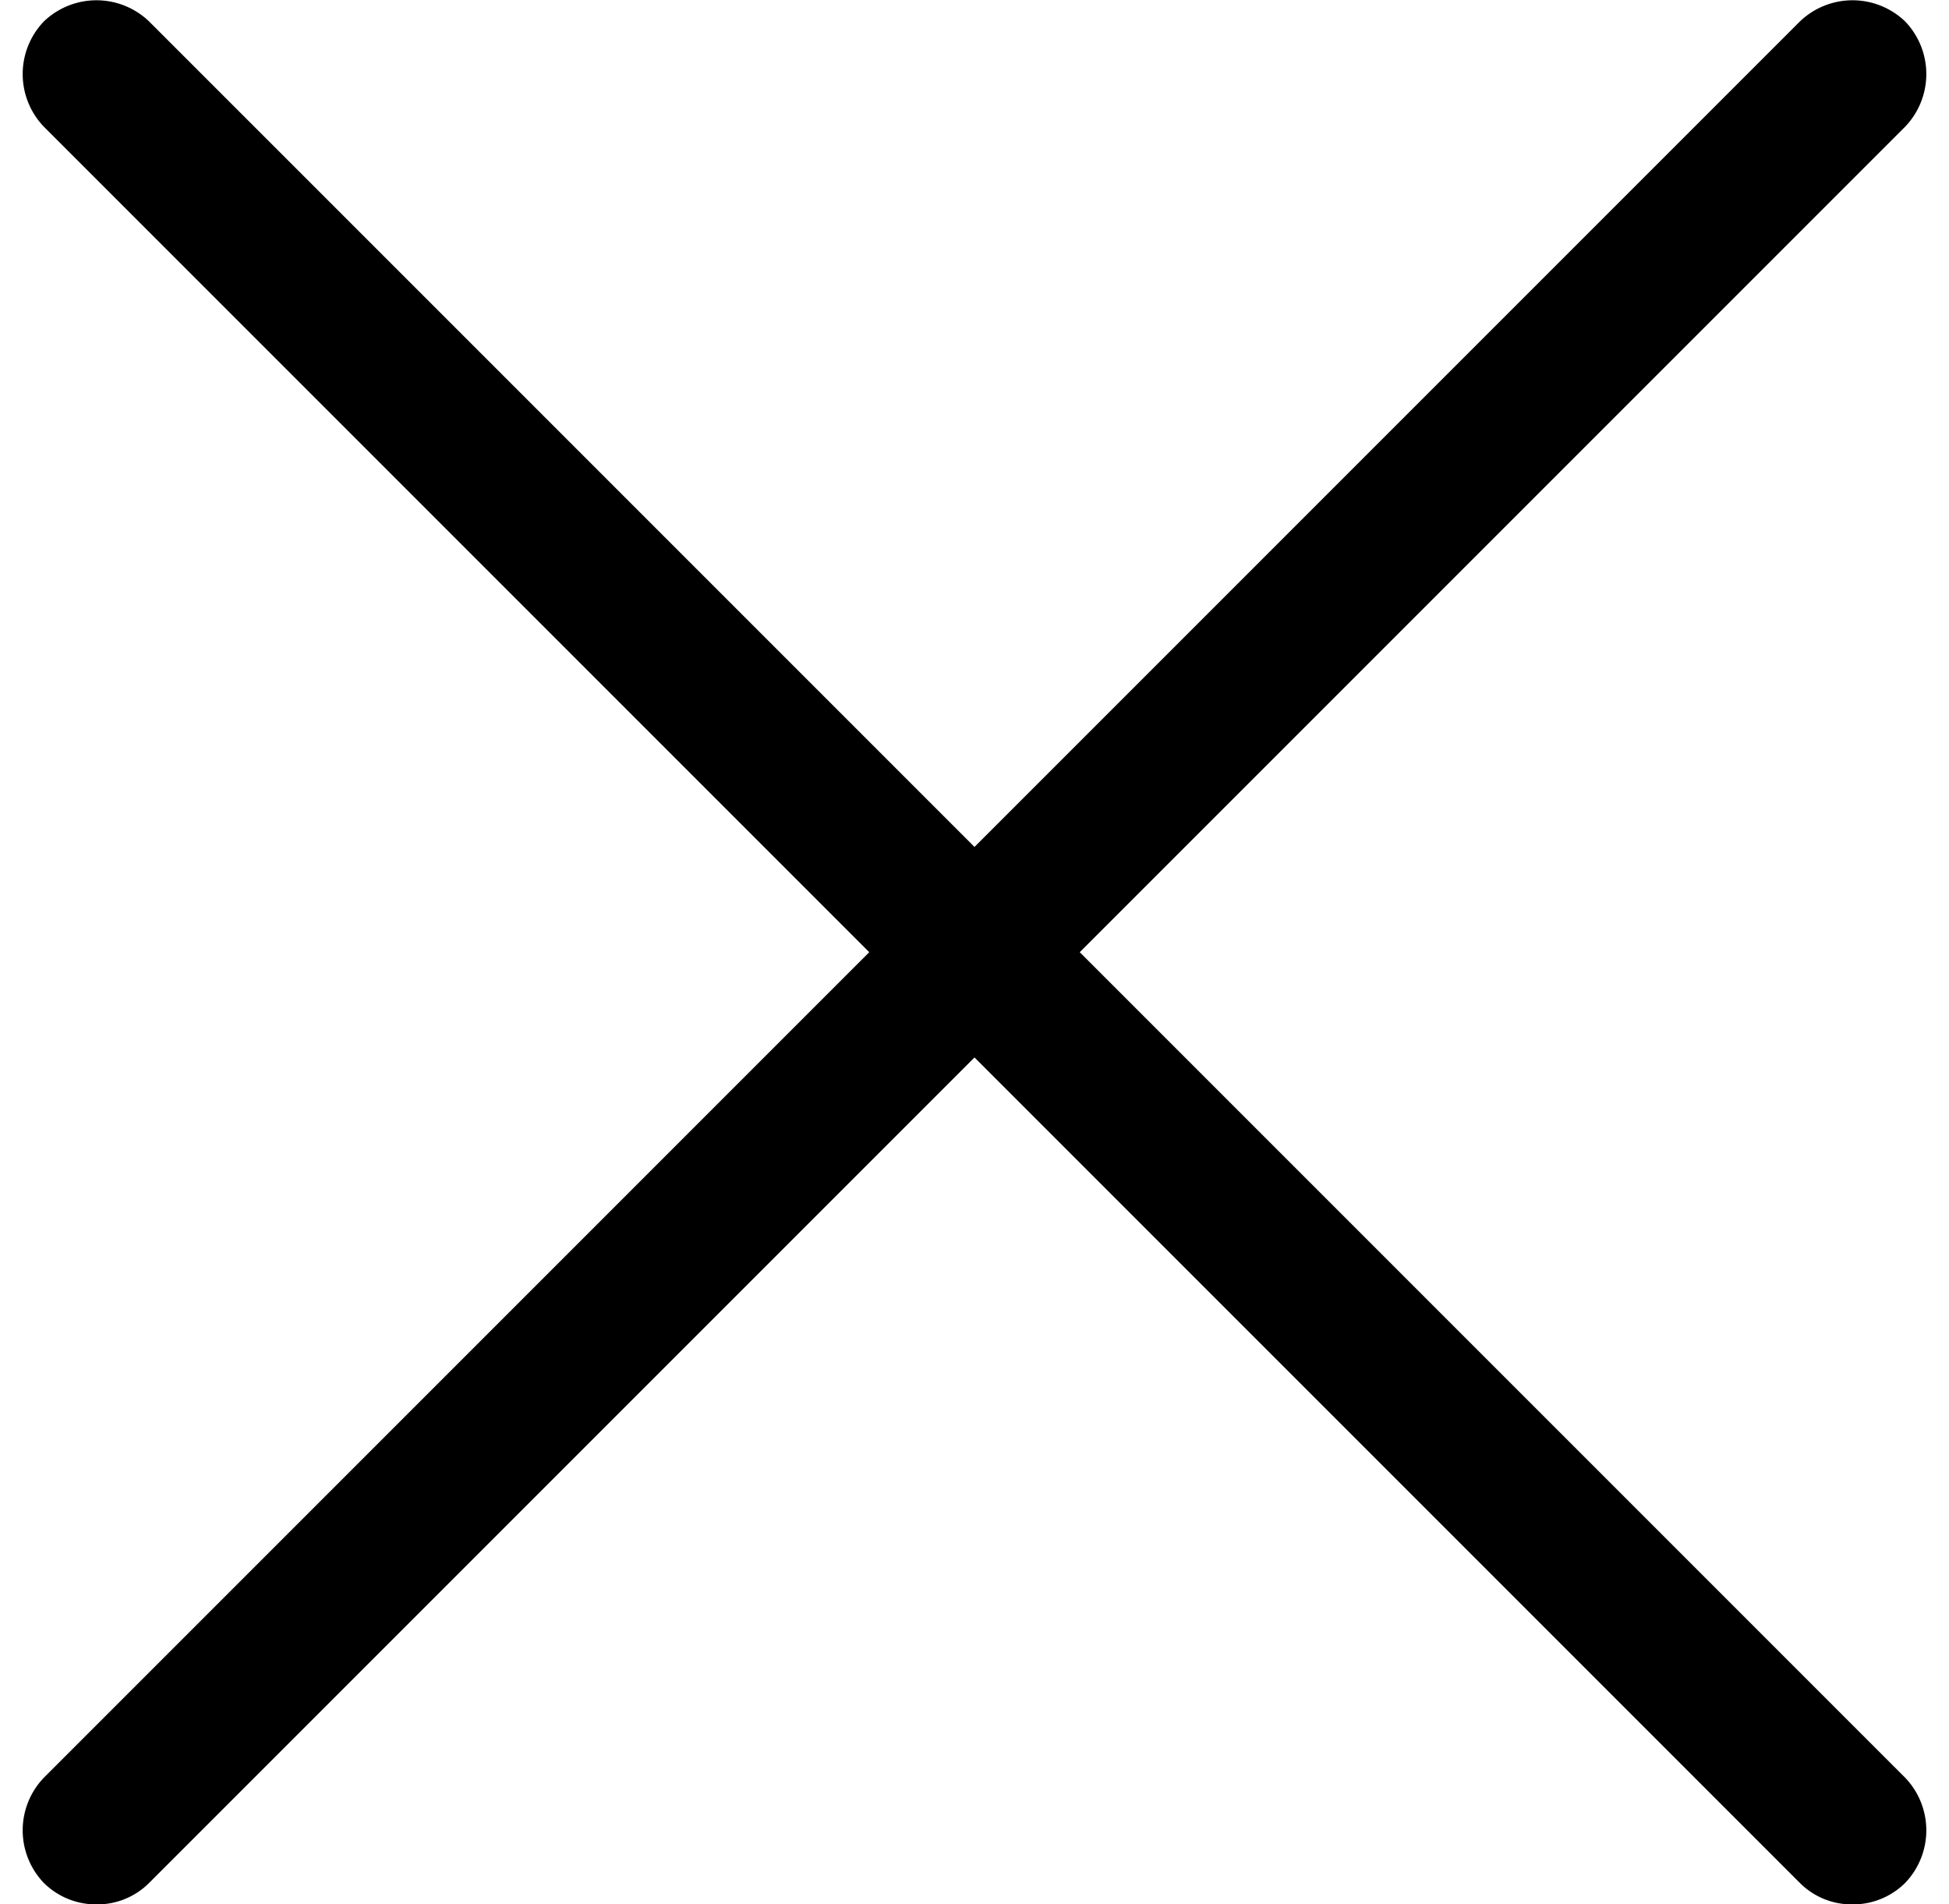
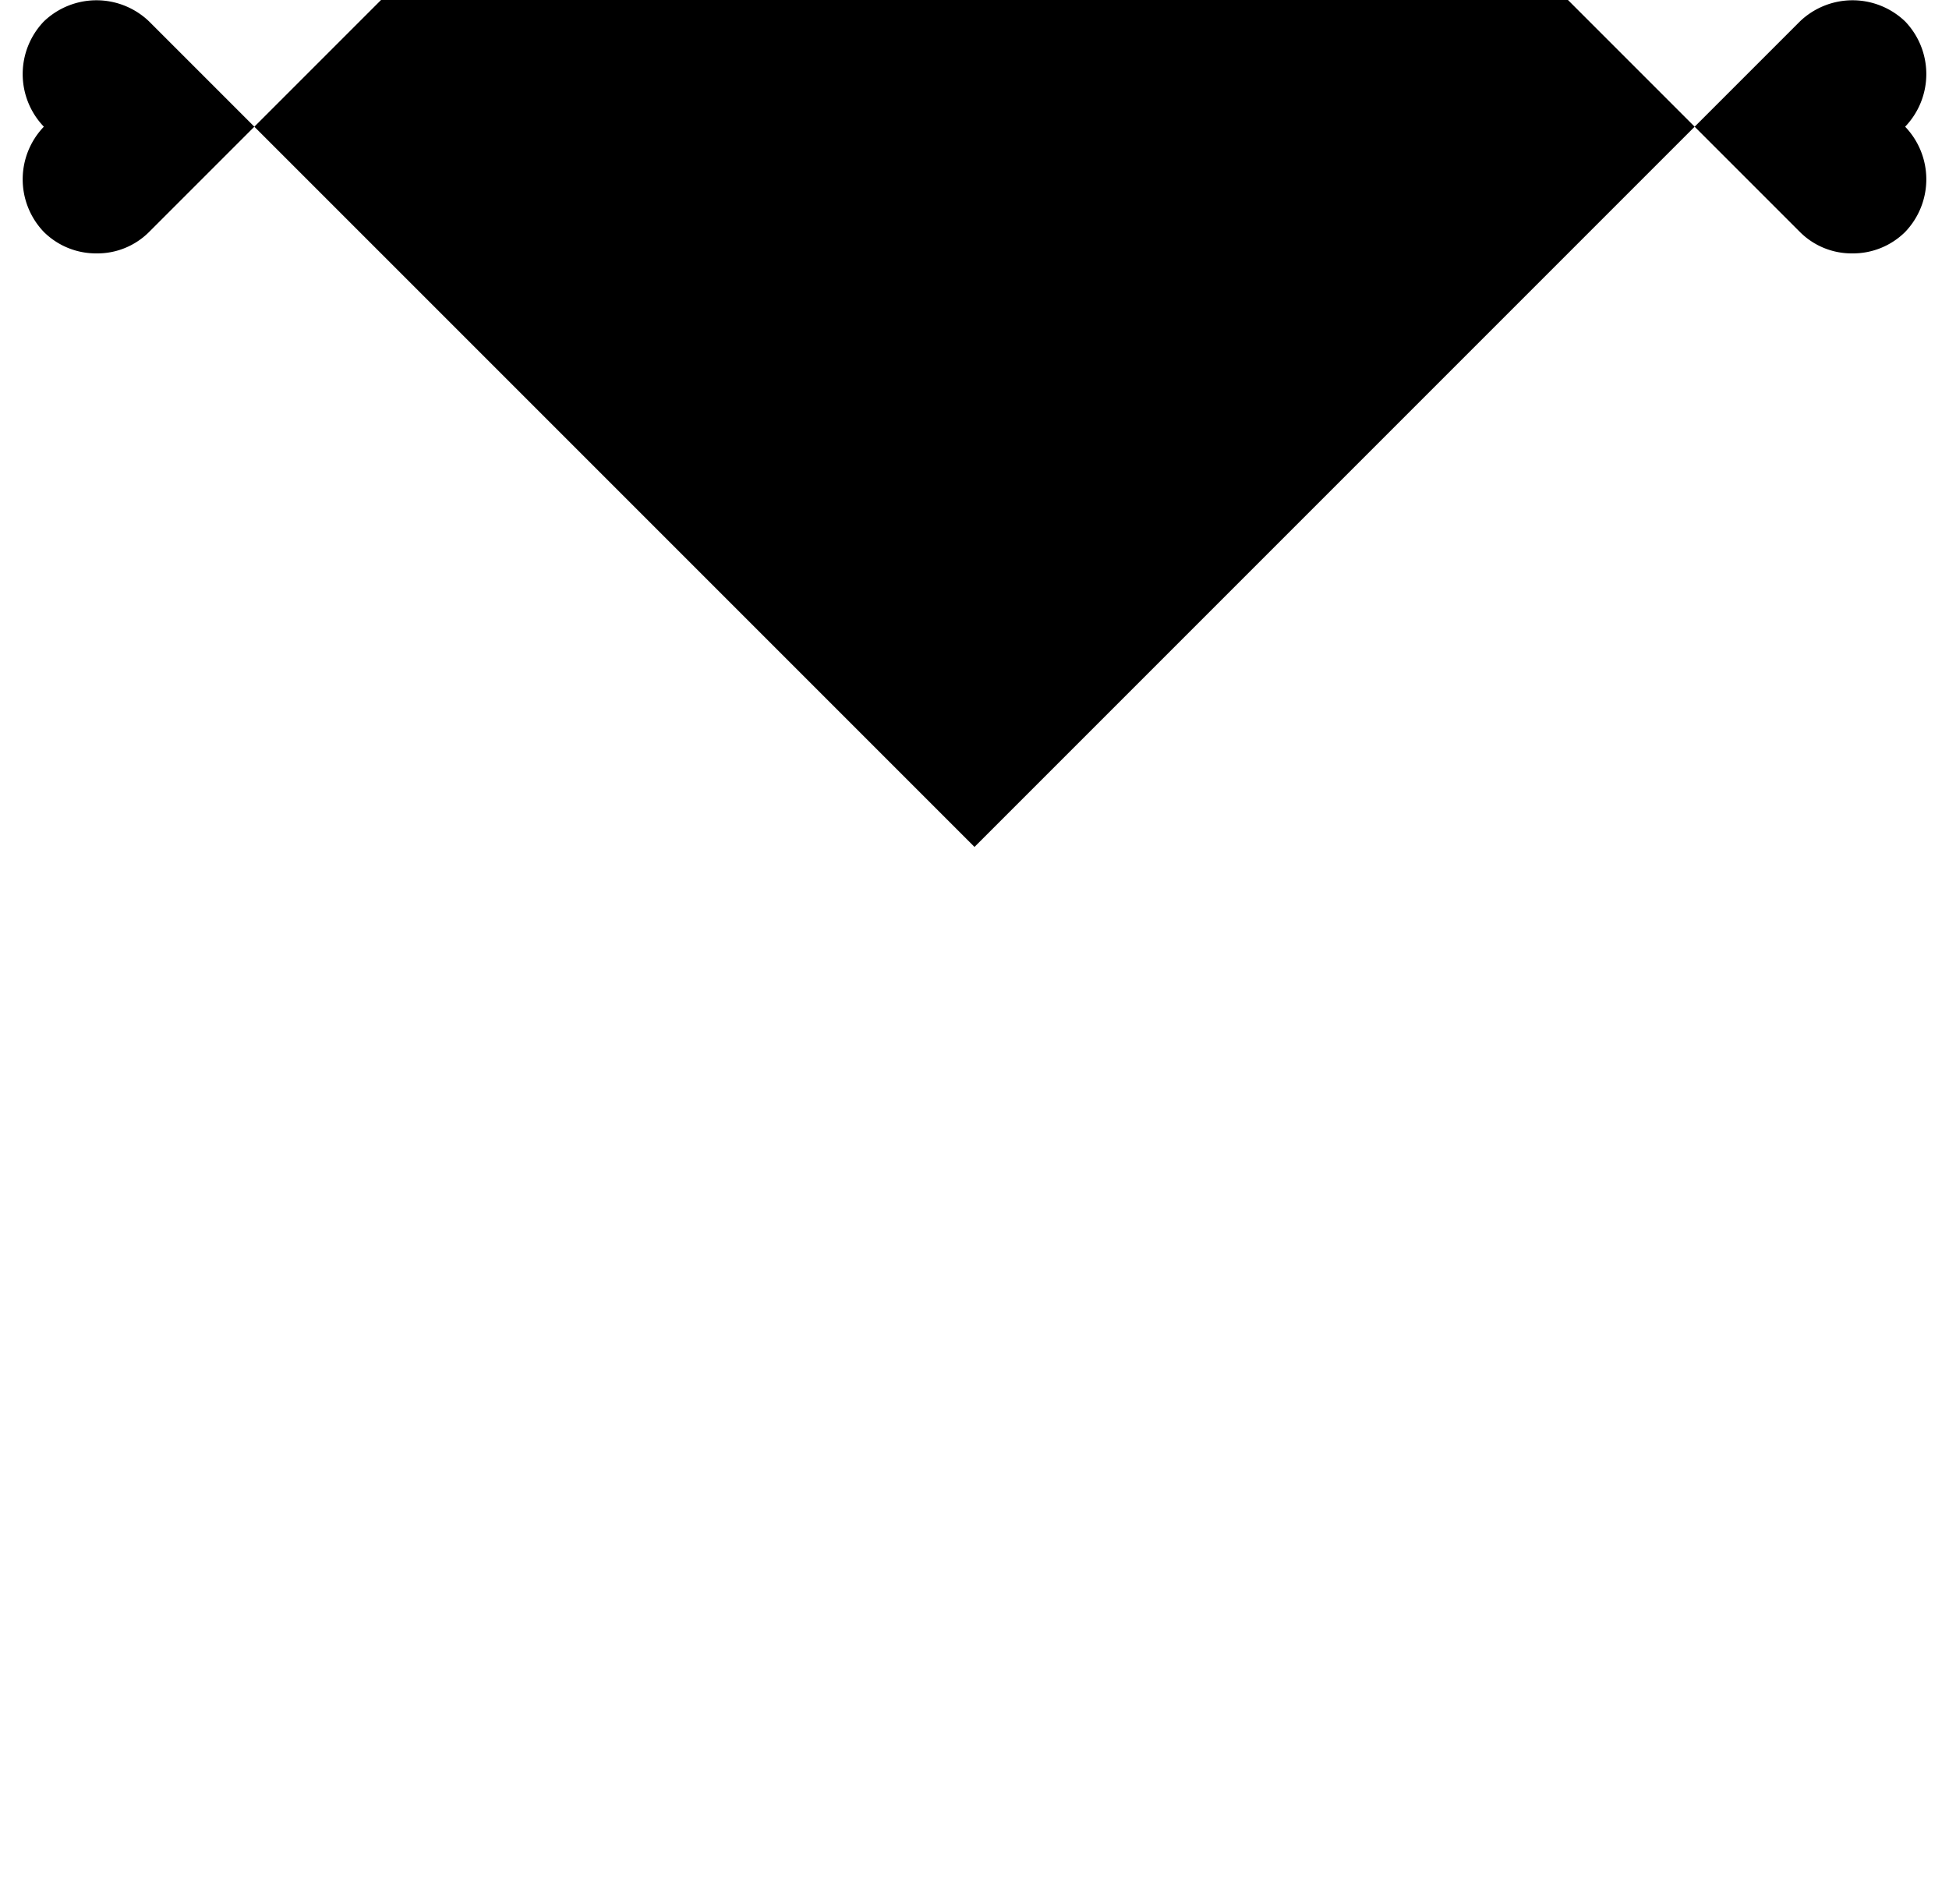
<svg xmlns="http://www.w3.org/2000/svg" width="20" viewBox="0 0 19.54 19.54">
  <g>
    <g>
-       <path d="M10.85,9.77,19.32,1.3a.78.78,0,0,0,0-1.08.78.78,0,0,0-1.08,0L9.77,8.69,1.3.22A.78.78,0,0,0,.22.22a.78.78,0,0,0,0,1.08L8.69,9.77.22,18.24a.78.78,0,0,0,0,1.08.76.76,0,0,0,.54.22.75.75,0,0,0,.54-.22l8.47-8.47,8.47,8.47a.75.75,0,0,0,.54.22.76.76,0,0,0,.54-.22.78.78,0,0,0,0-1.08Z" />
+       <path d="M10.85,9.77,19.32,1.3a.78.78,0,0,0,0-1.08.78.78,0,0,0-1.08,0L9.77,8.69,1.3.22A.78.78,0,0,0,.22.22a.78.78,0,0,0,0,1.08a.78.78,0,0,0,0,1.08.76.76,0,0,0,.54.22.75.75,0,0,0,.54-.22l8.47-8.47,8.47,8.47a.75.75,0,0,0,.54.22.76.76,0,0,0,.54-.22.78.78,0,0,0,0-1.08Z" />
    </g>
  </g>
</svg>